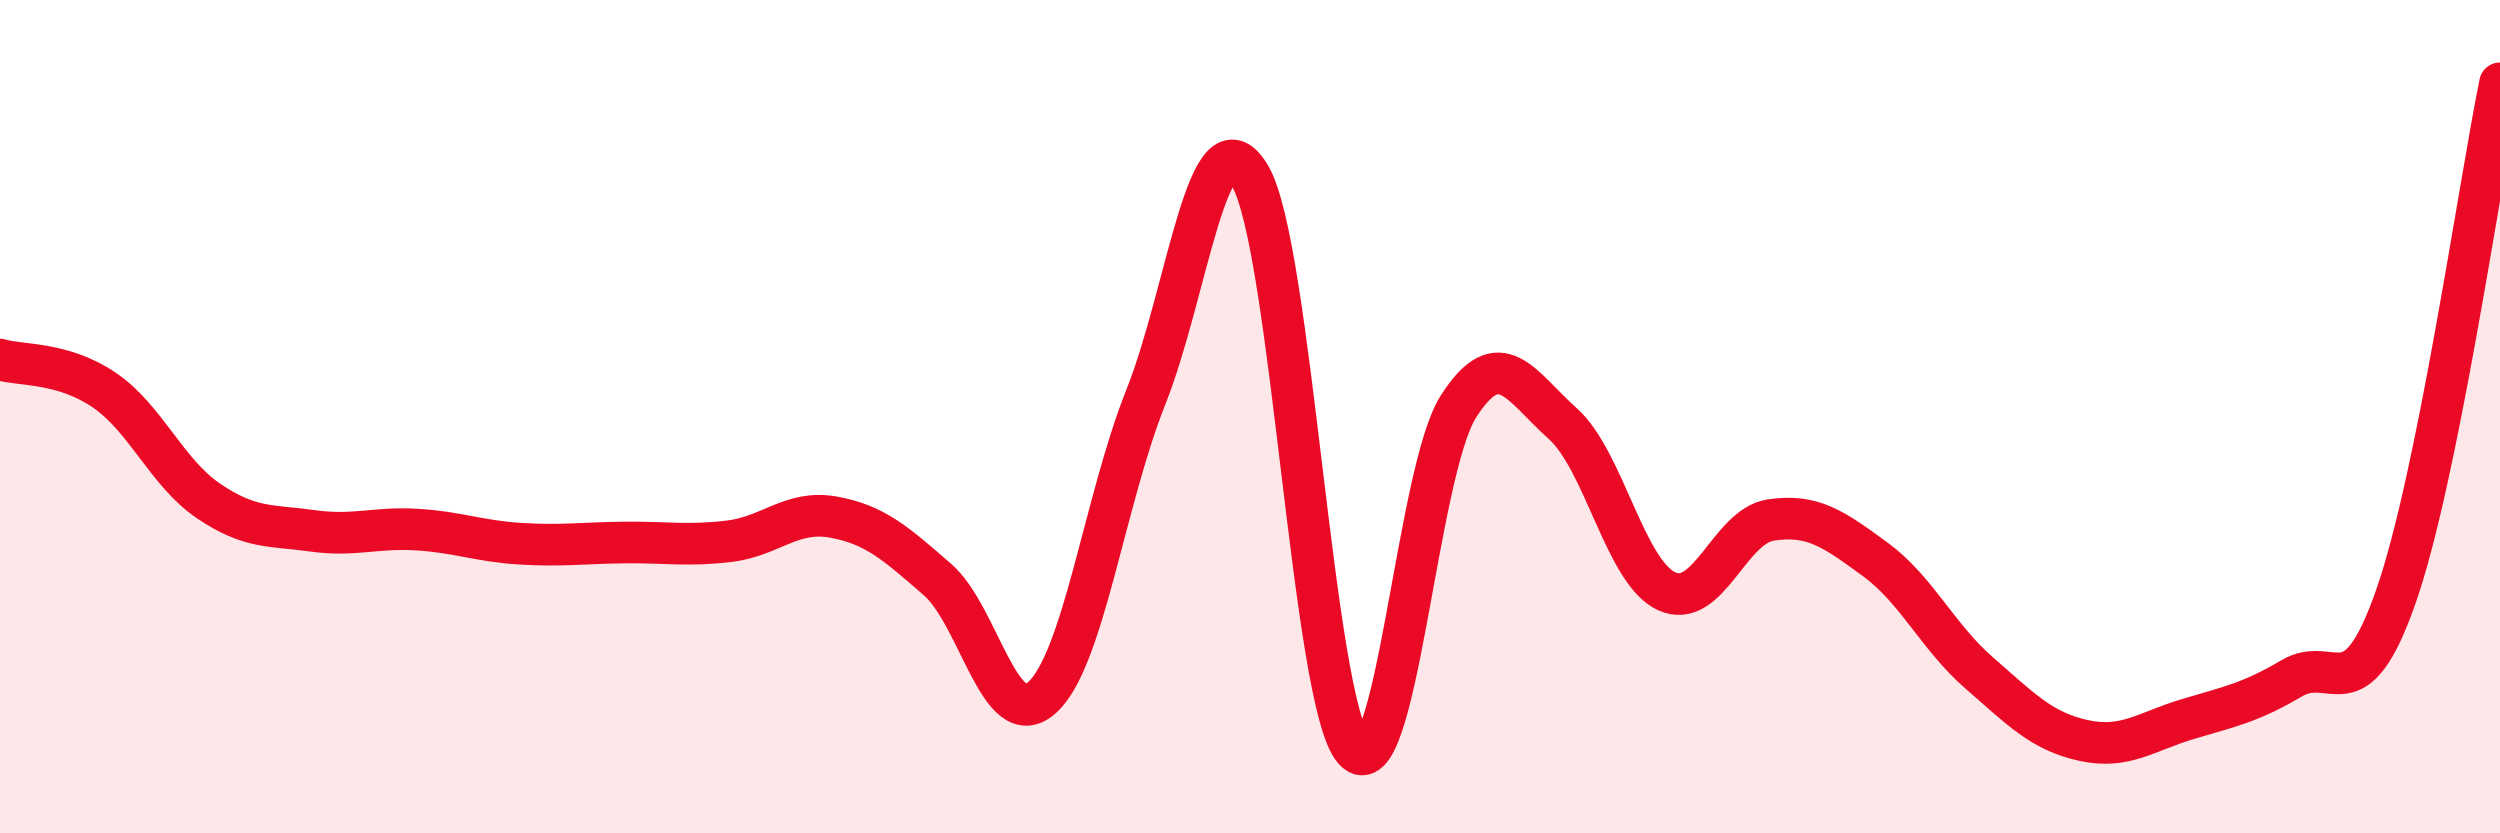
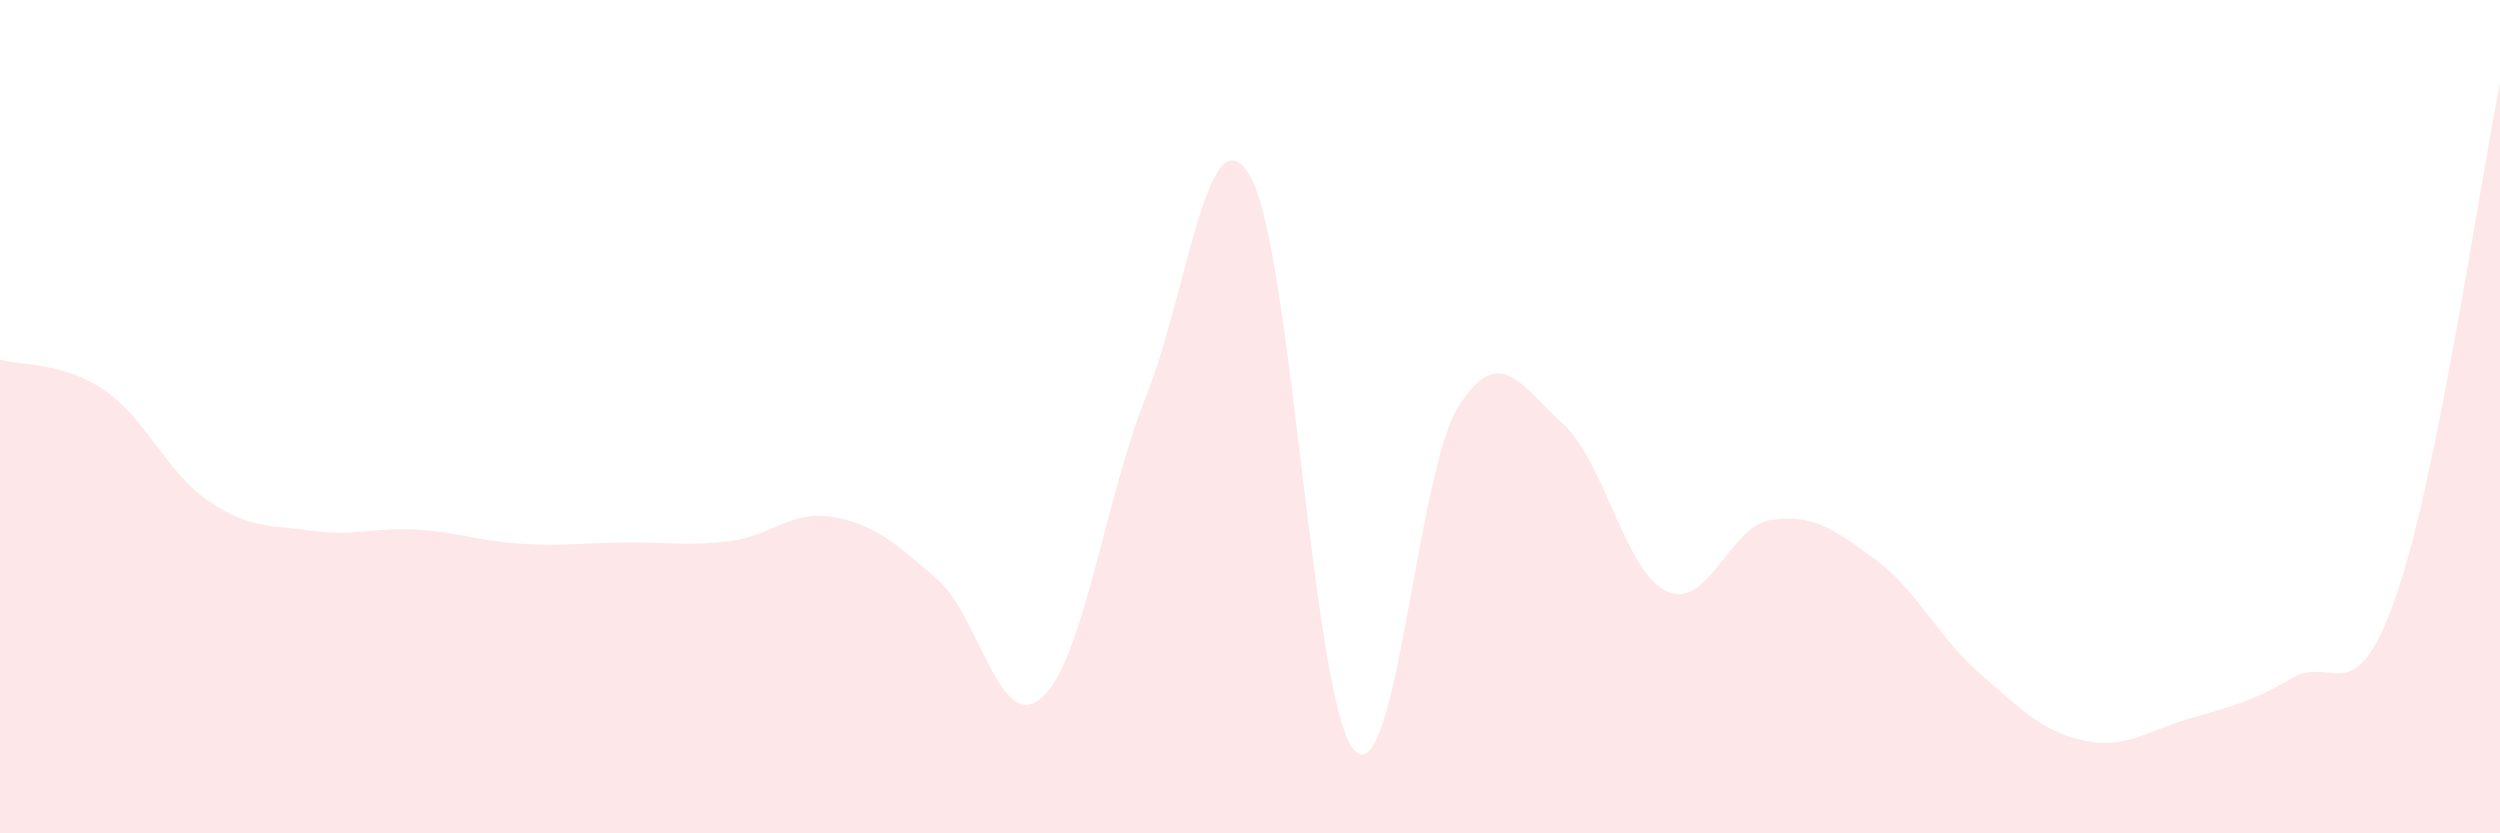
<svg xmlns="http://www.w3.org/2000/svg" width="60" height="20" viewBox="0 0 60 20">
  <path d="M 0,8.63 C 0.5,8.78 1.5,8.68 2.5,9.36 C 3.5,10.04 4,11.34 5,12.02 C 6,12.7 6.5,12.6 7.5,12.74 C 8.5,12.88 9,12.65 10,12.71 C 11,12.77 11.5,12.99 12.5,13.05 C 13.5,13.11 14,13.03 15,13.02 C 16,13.01 16.5,13.11 17.5,12.99 C 18.5,12.87 19,12.23 20,12.41 C 21,12.59 21.5,13.04 22.5,13.91 C 23.5,14.78 24,17.63 25,16.75 C 26,15.87 26.5,12.04 27.5,9.53 C 28.5,7.02 29,2.53 30,4.22 C 31,5.91 31.5,16.89 32.5,18 C 33.5,19.11 34,11.33 35,9.76 C 36,8.19 36.5,9.27 37.5,10.16 C 38.5,11.05 39,13.73 40,14.19 C 41,14.65 41.5,12.63 42.5,12.48 C 43.5,12.33 44,12.69 45,13.42 C 46,14.15 46.5,15.28 47.5,16.15 C 48.5,17.02 49,17.55 50,17.77 C 51,17.99 51.5,17.56 52.5,17.26 C 53.5,16.96 54,16.87 55,16.28 C 56,15.69 56.5,17.18 57.5,14.32 C 58.5,11.46 59.5,4.46 60,2L60 20L0 20Z" fill="#EB0A25" opacity="0.1" stroke-linecap="round" stroke-linejoin="round" />
-   <path d="M 0,8.63 C 0.5,8.78 1.5,8.68 2.5,9.36 C 3.5,10.04 4,11.34 5,12.02 C 6,12.7 6.5,12.6 7.5,12.74 C 8.5,12.88 9,12.65 10,12.71 C 11,12.77 11.5,12.99 12.5,13.05 C 13.5,13.11 14,13.03 15,13.02 C 16,13.01 16.5,13.11 17.5,12.99 C 18.5,12.87 19,12.23 20,12.41 C 21,12.59 21.5,13.04 22.5,13.91 C 23.5,14.78 24,17.63 25,16.75 C 26,15.87 26.5,12.04 27.5,9.53 C 28.5,7.02 29,2.53 30,4.22 C 31,5.91 31.5,16.89 32.5,18 C 33.5,19.11 34,11.33 35,9.76 C 36,8.19 36.5,9.27 37.5,10.16 C 38.5,11.05 39,13.73 40,14.19 C 41,14.65 41.5,12.63 42.5,12.48 C 43.5,12.33 44,12.69 45,13.42 C 46,14.15 46.5,15.28 47.5,16.15 C 48.5,17.02 49,17.55 50,17.77 C 51,17.99 51.5,17.56 52.5,17.26 C 53.5,16.96 54,16.87 55,16.28 C 56,15.69 56.5,17.18 57.5,14.32 C 58.5,11.46 59.5,4.46 60,2" stroke="#EB0A25" stroke-width="1" fill="none" stroke-linecap="round" stroke-linejoin="round" />
</svg>